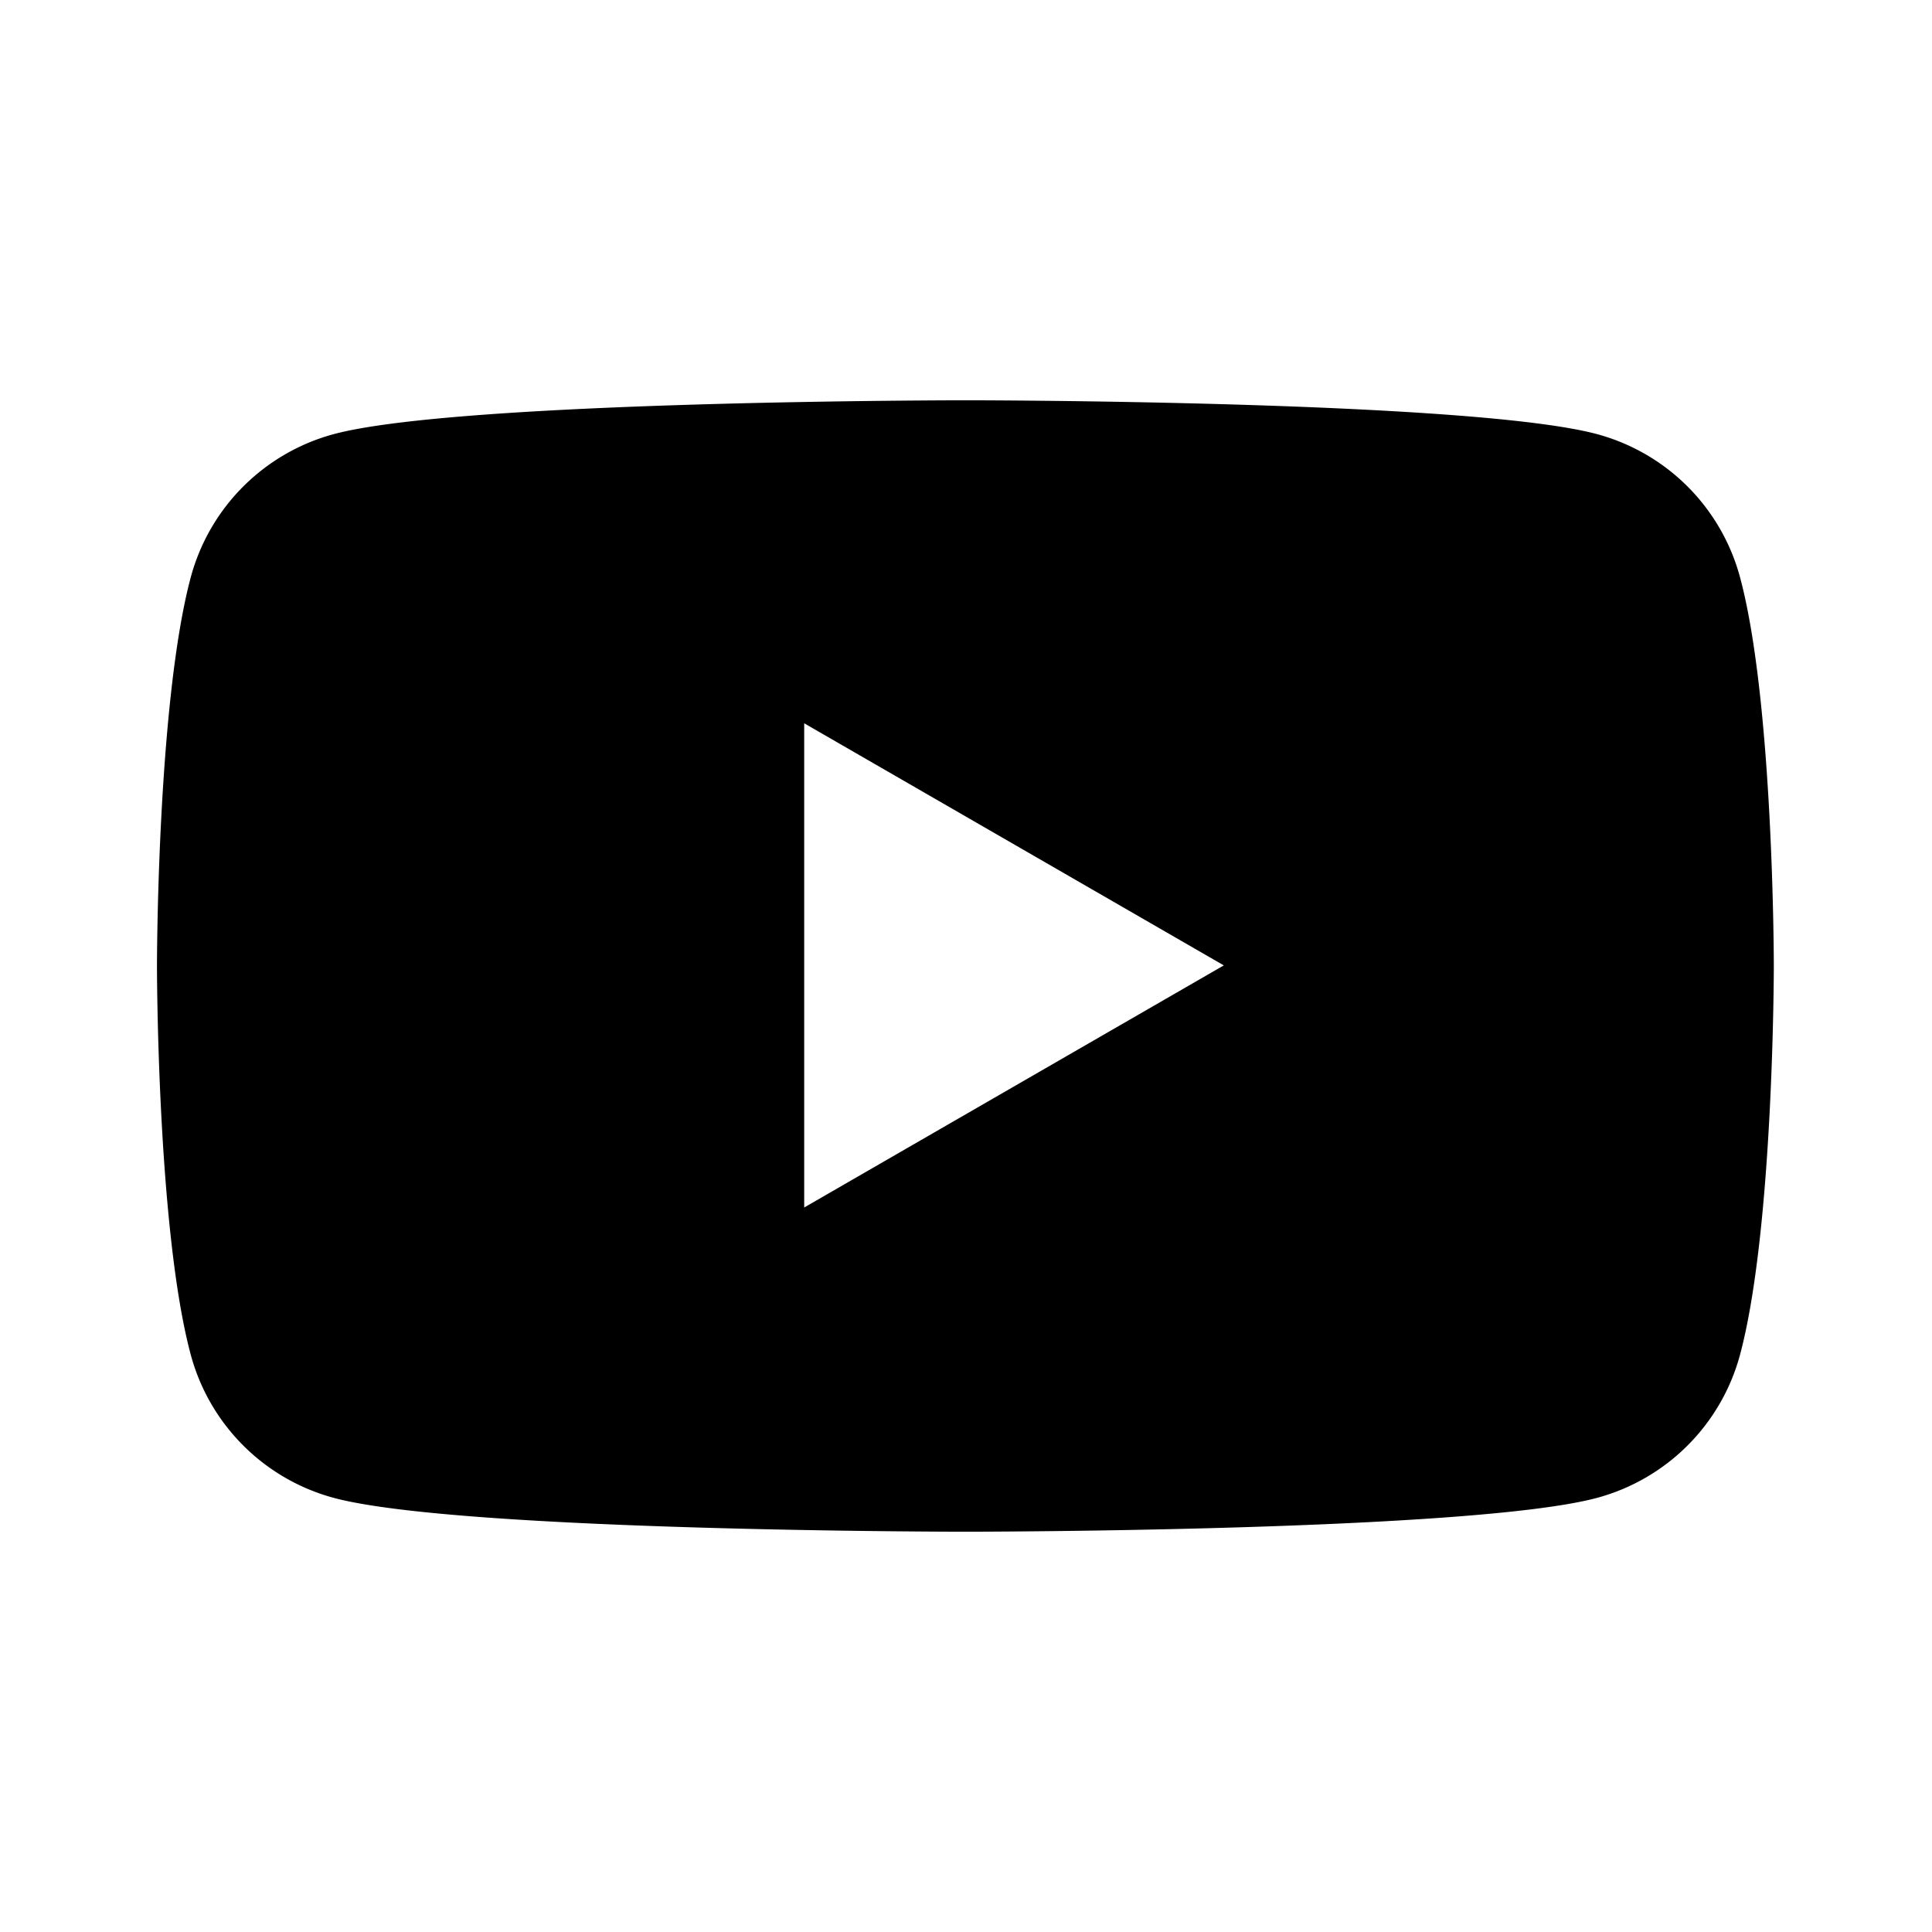
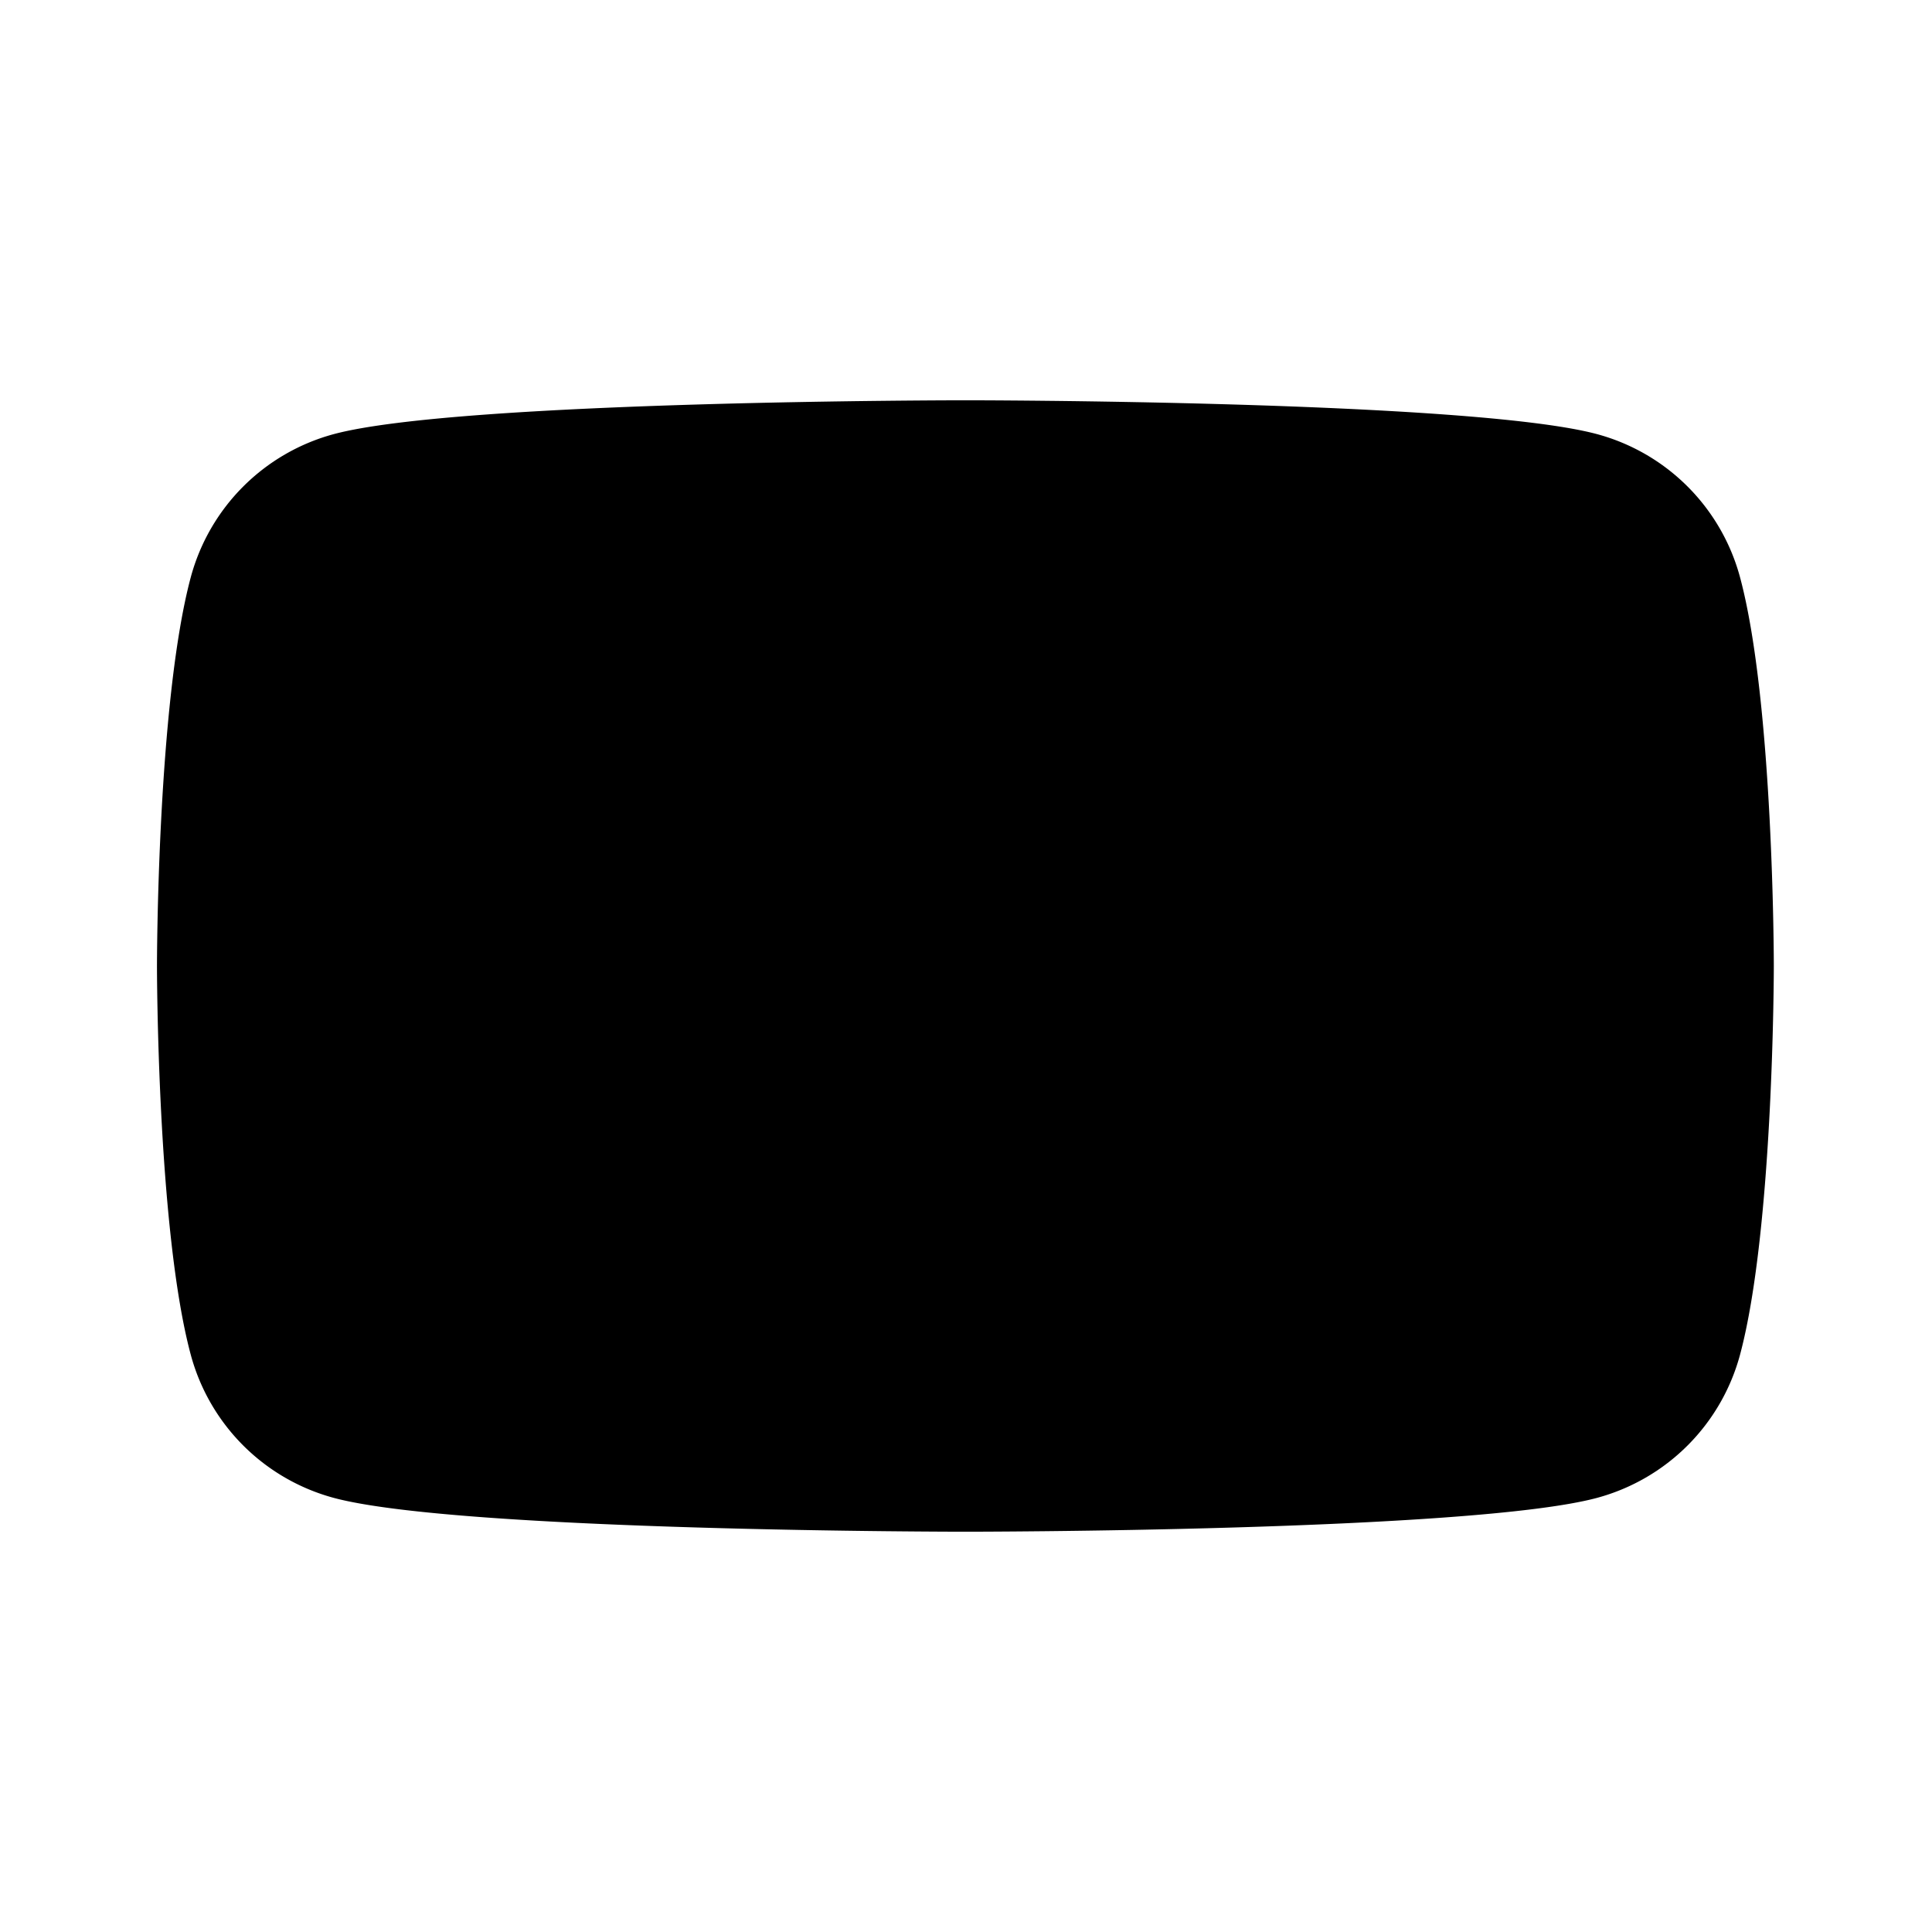
<svg xmlns="http://www.w3.org/2000/svg" viewBox="0 0 32 32">
-   <path d="M28.82 9.56a3.36 3.36 0 0 0-2.37-2.37c-2.09-.56-10.46-.56-10.46-.56s-8.37 0-10.46.56a3.36 3.36 0 0 0-2.37 2.37C2.6 11.65 2.6 16 2.6 16s0 4.36.56 6.44a3.36 3.36 0 0 0 2.37 2.37c2.09.56 10.46.56 10.46.56s8.37 0 10.46-.56a3.36 3.36 0 0 0 2.37-2.37c.56-2.09.56-6.44.56-6.44s0-4.36-.56-6.44m-15.5 10.45v-8.03l6.95 4.01L13.32 20Z" />
+   <path d="M28.82 9.56a3.36 3.36 0 0 0-2.37-2.37c-2.09-.56-10.46-.56-10.46-.56s-8.37 0-10.46.56a3.36 3.36 0 0 0-2.37 2.37C2.6 11.65 2.6 16 2.6 16s0 4.36.56 6.44a3.36 3.36 0 0 0 2.37 2.37c2.09.56 10.46.56 10.46.56s8.37 0 10.46-.56a3.36 3.36 0 0 0 2.37-2.37c.56-2.09.56-6.44.56-6.44s0-4.36-.56-6.44m-15.5 10.45l6.95 4.01L13.32 20Z" />
</svg>